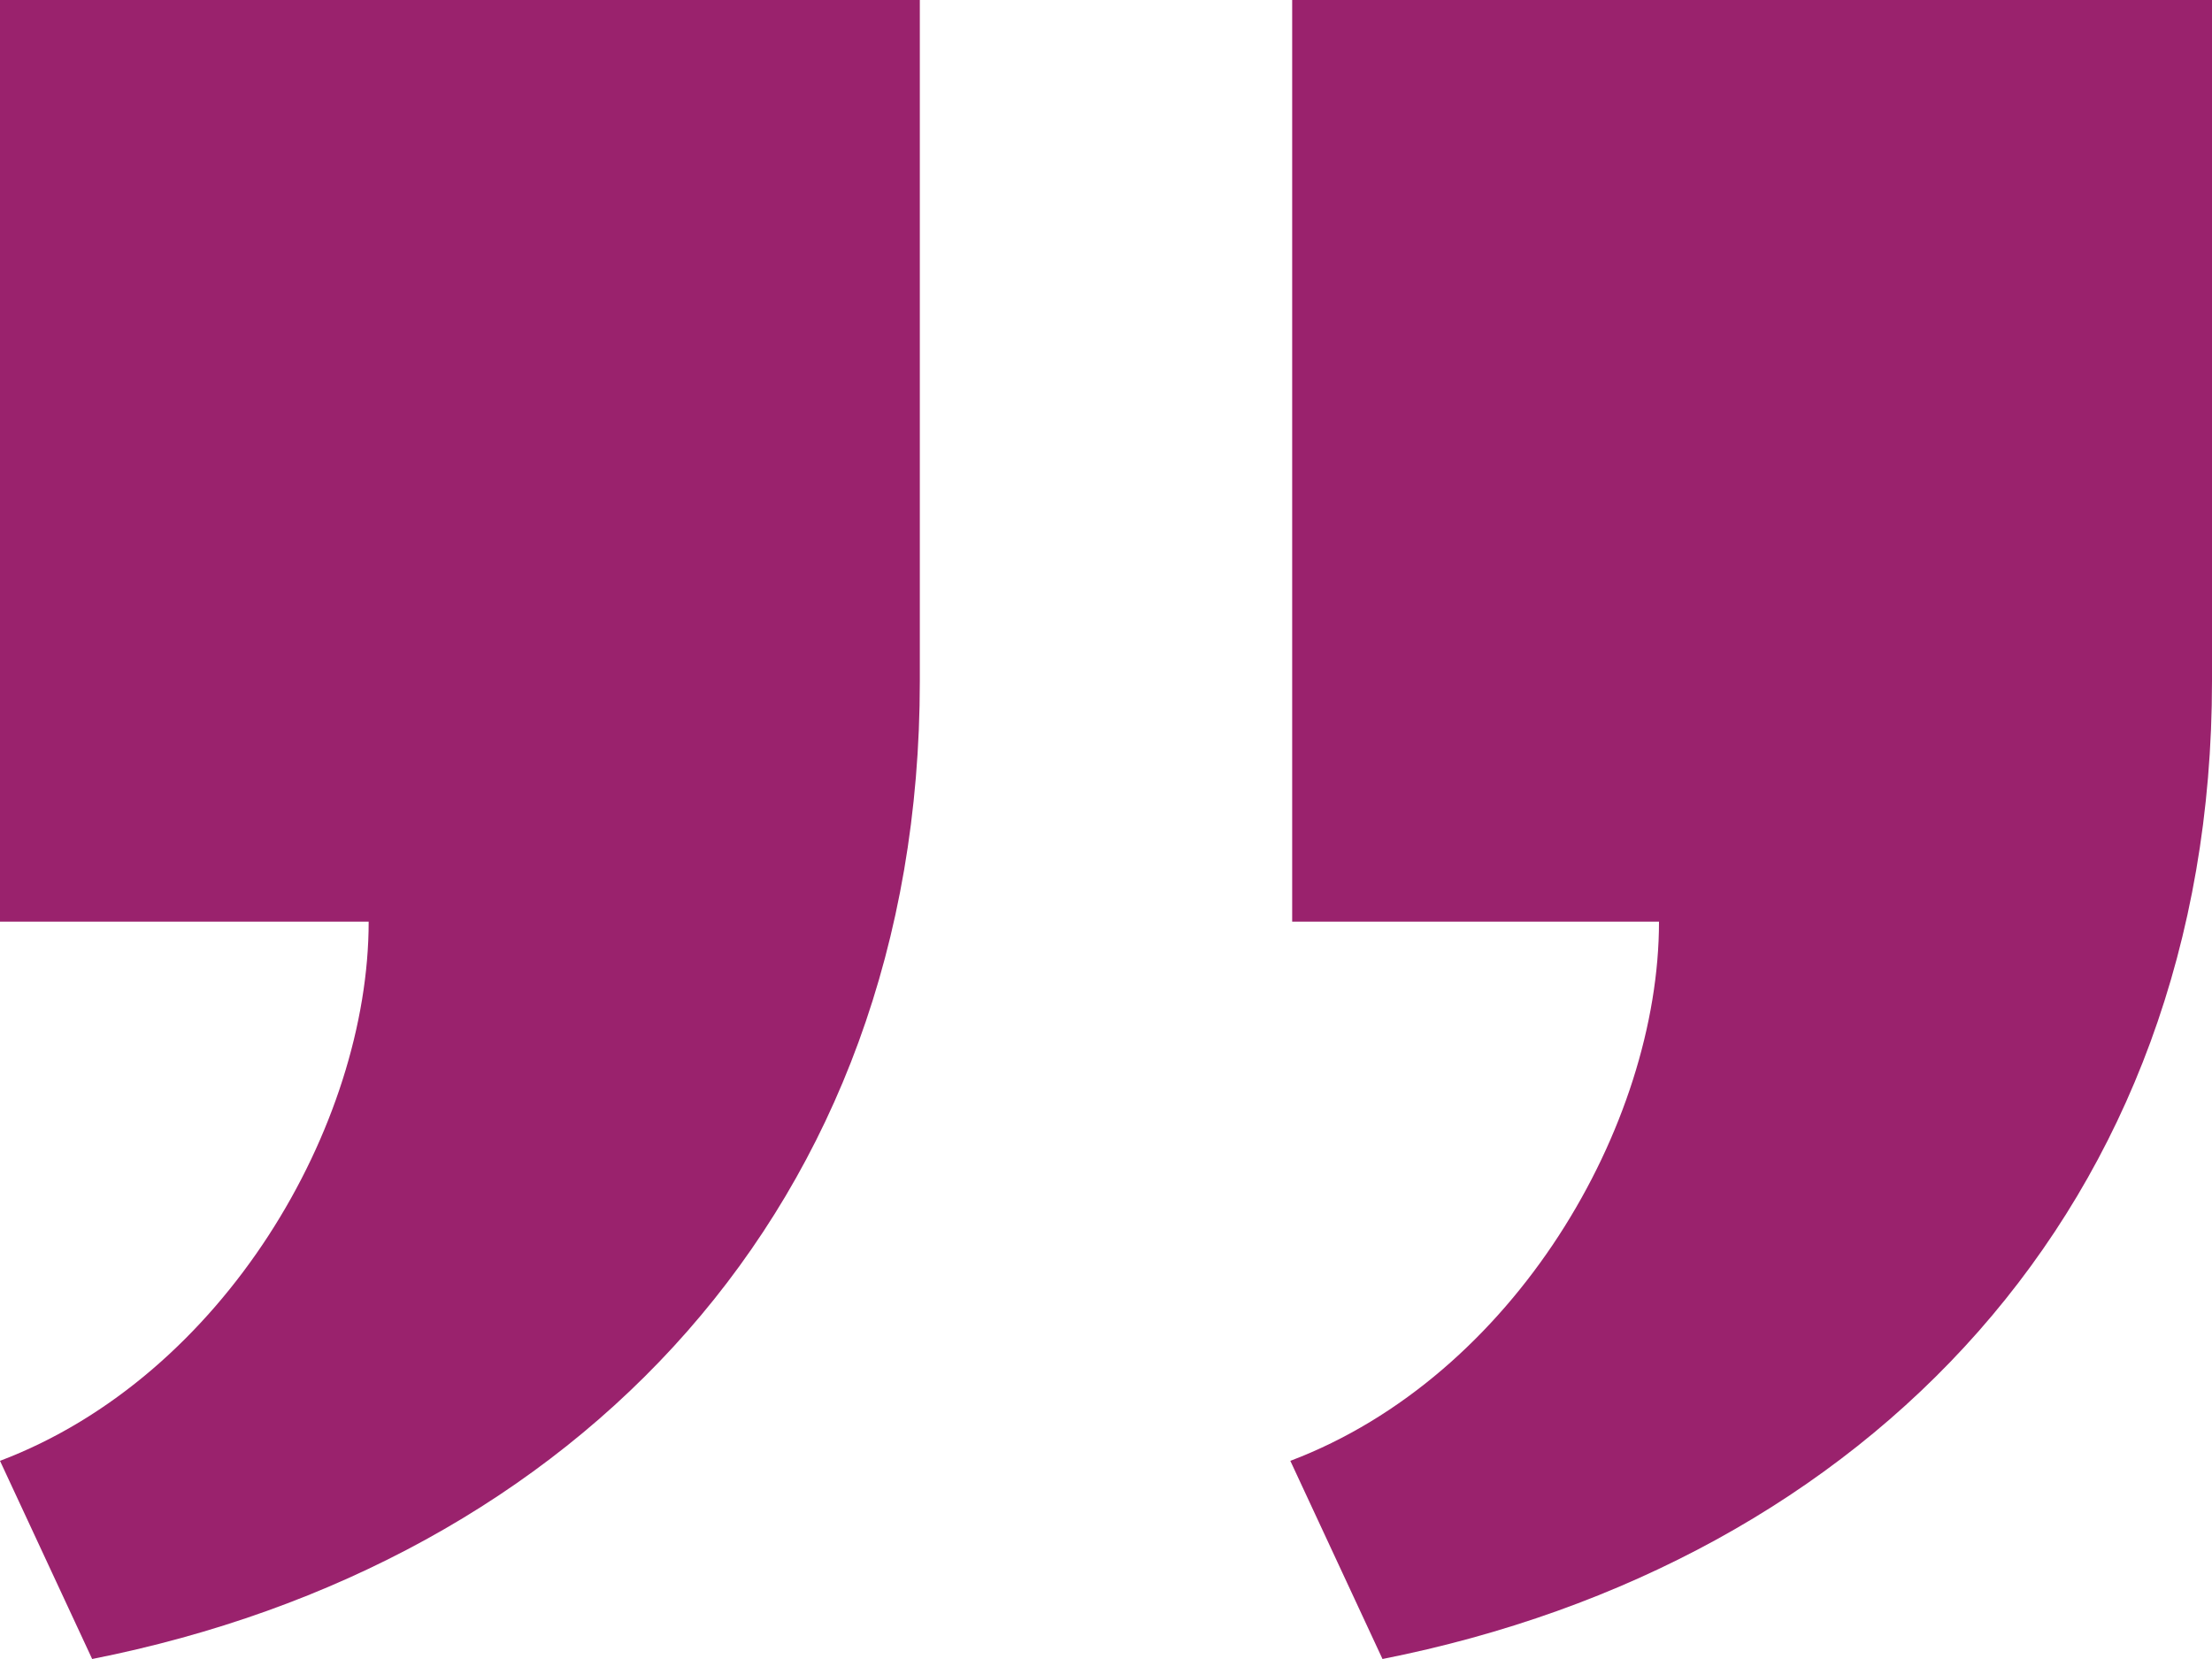
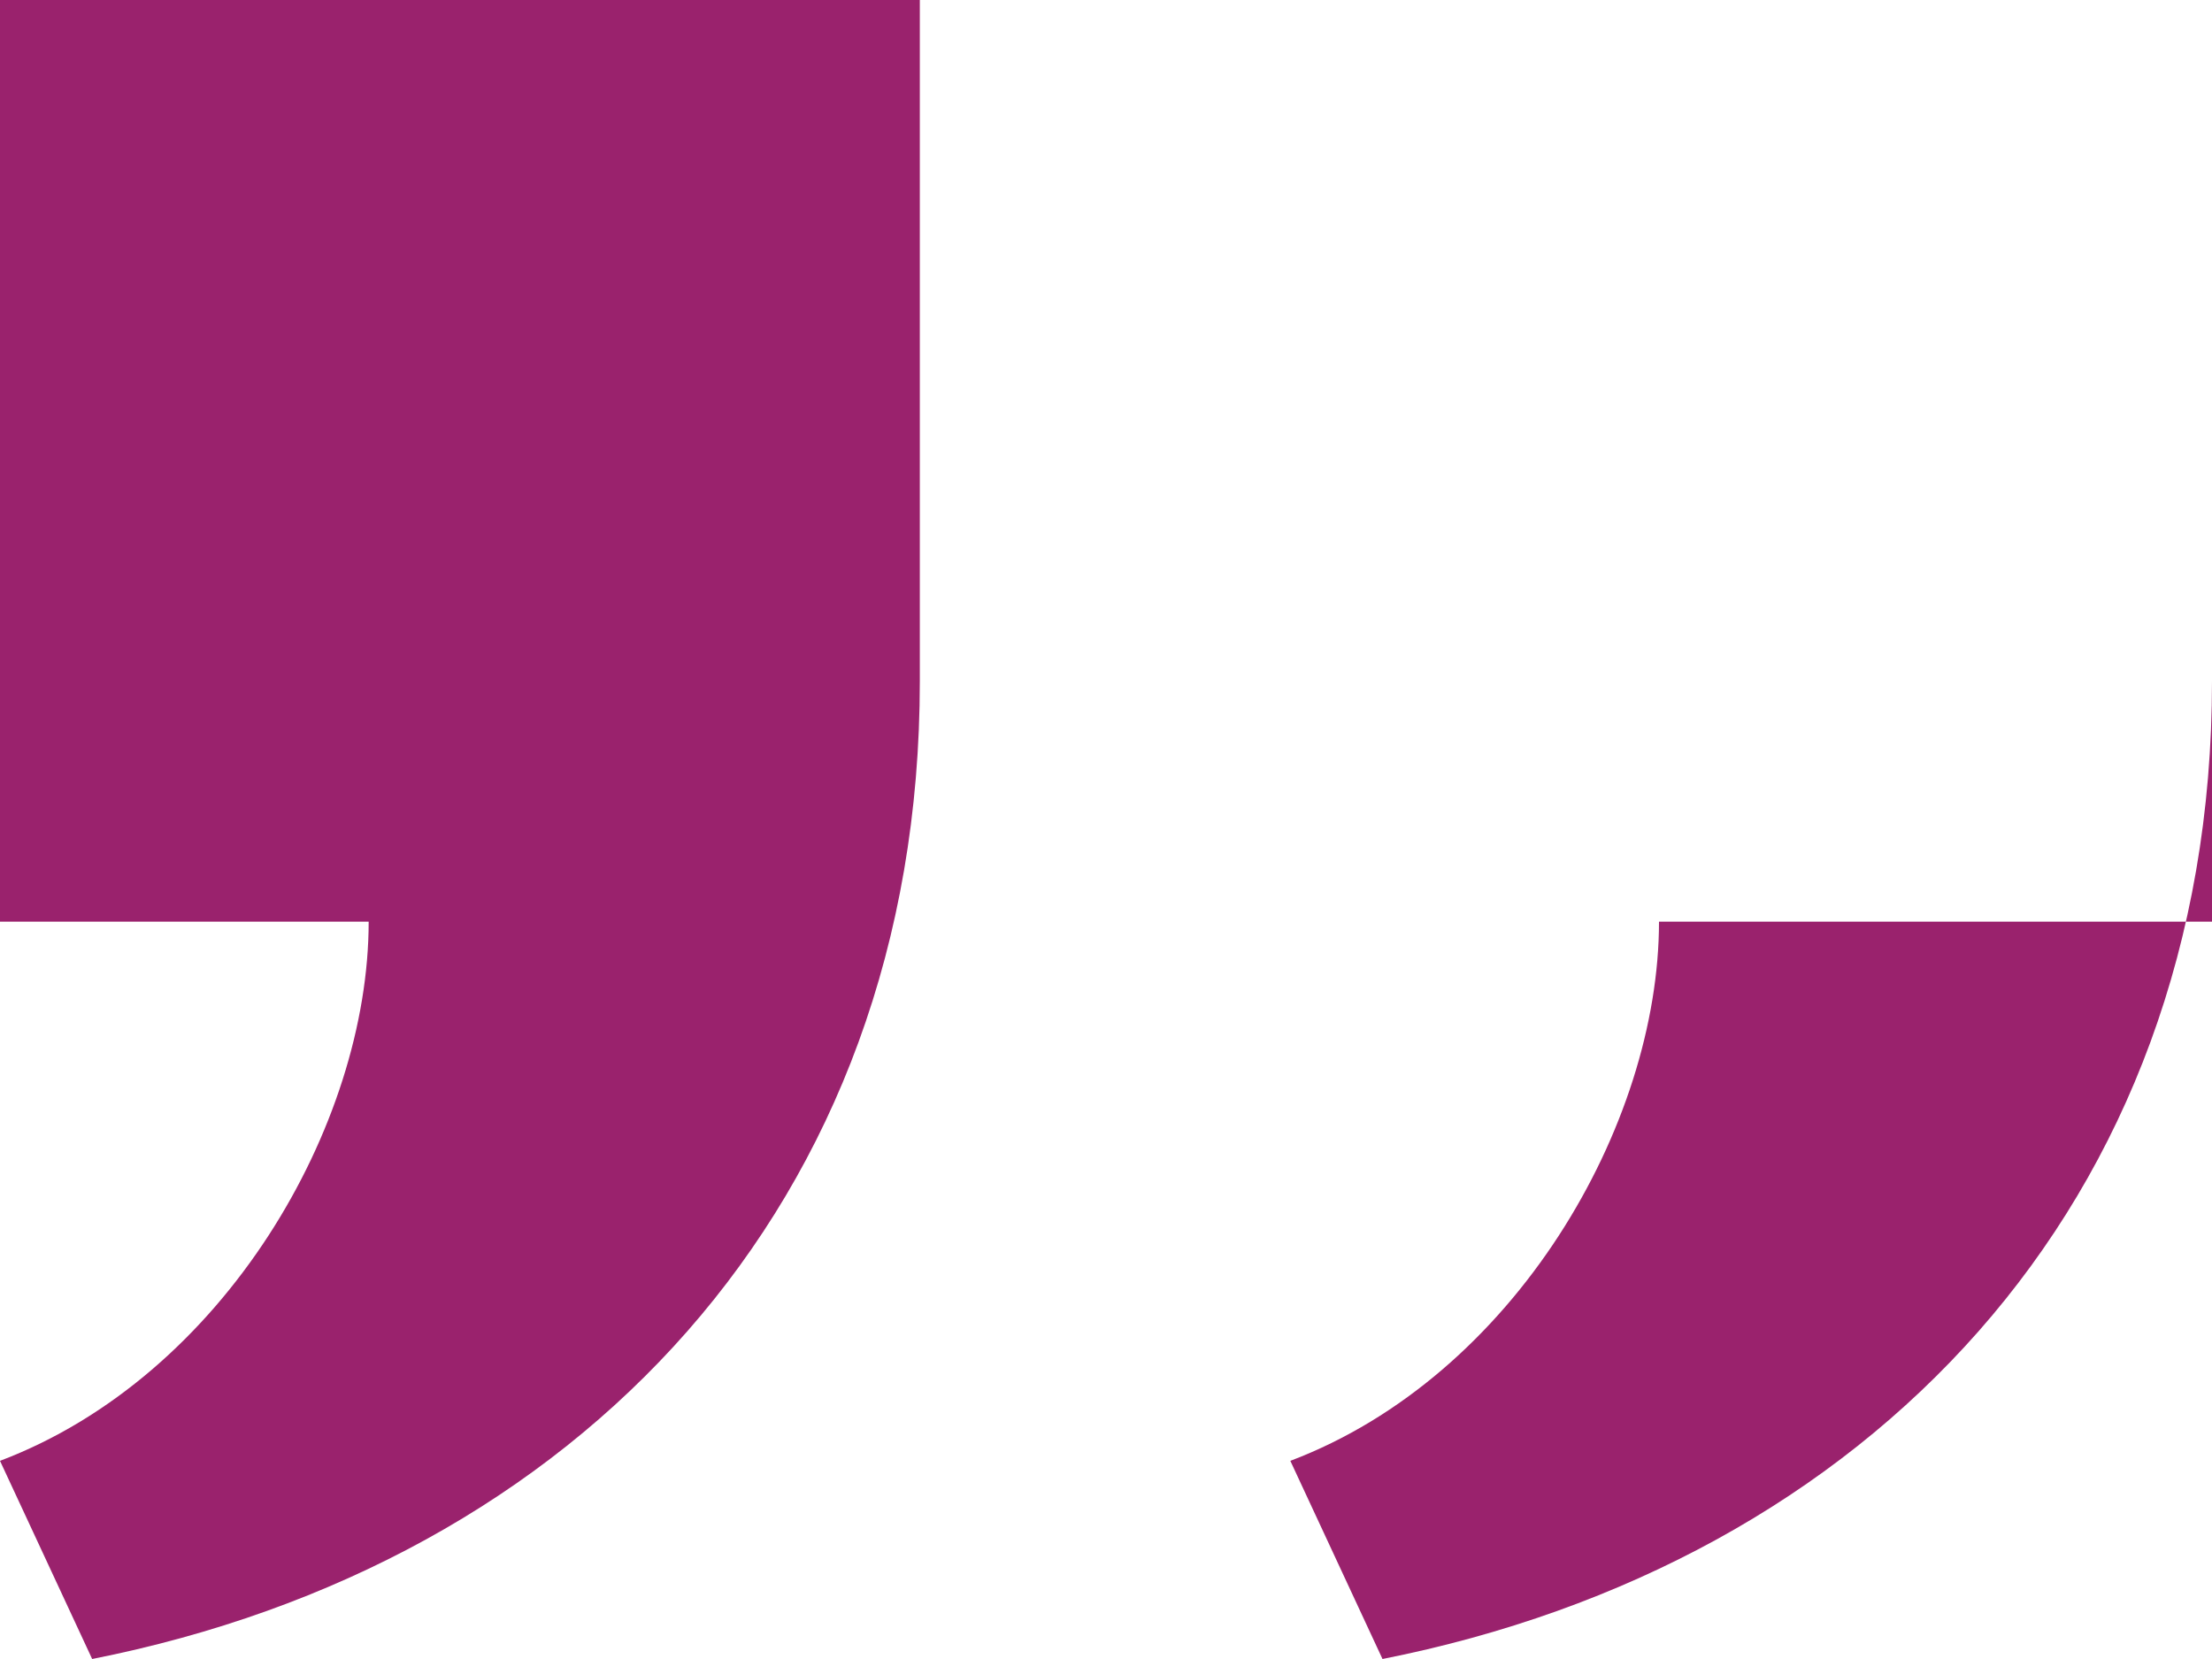
<svg xmlns="http://www.w3.org/2000/svg" id="Layer_2" data-name="Layer 2" viewBox="0 0 24 18">
  <defs>
    <style>
      .cls-1 {
        fill: #9a226d;
      }
    </style>
  </defs>
  <g id="Layer_1-2" data-name="Layer 1">
-     <path class="cls-1" d="M9.98,0V7.39c0,5.7-3.73,9.57-8.98,10.61L0,15.85c2.43-.92,4-3.64,4-5.85H0V0S9.98,0,9.98,0ZM24,0V7.39c0,5.7-3.75,9.57-9,10.61l-1-2.15c2.43-.92,4-3.64,4-5.85h-3.98V0s9.98,0,9.98,0Z" />
+     <path class="cls-1" d="M9.98,0V7.39c0,5.7-3.73,9.57-8.98,10.61L0,15.85c2.43-.92,4-3.64,4-5.85H0V0S9.98,0,9.98,0ZM24,0V7.39c0,5.7-3.75,9.57-9,10.61l-1-2.15c2.43-.92,4-3.64,4-5.85h-3.98s9.98,0,9.98,0Z" />
  </g>
</svg>